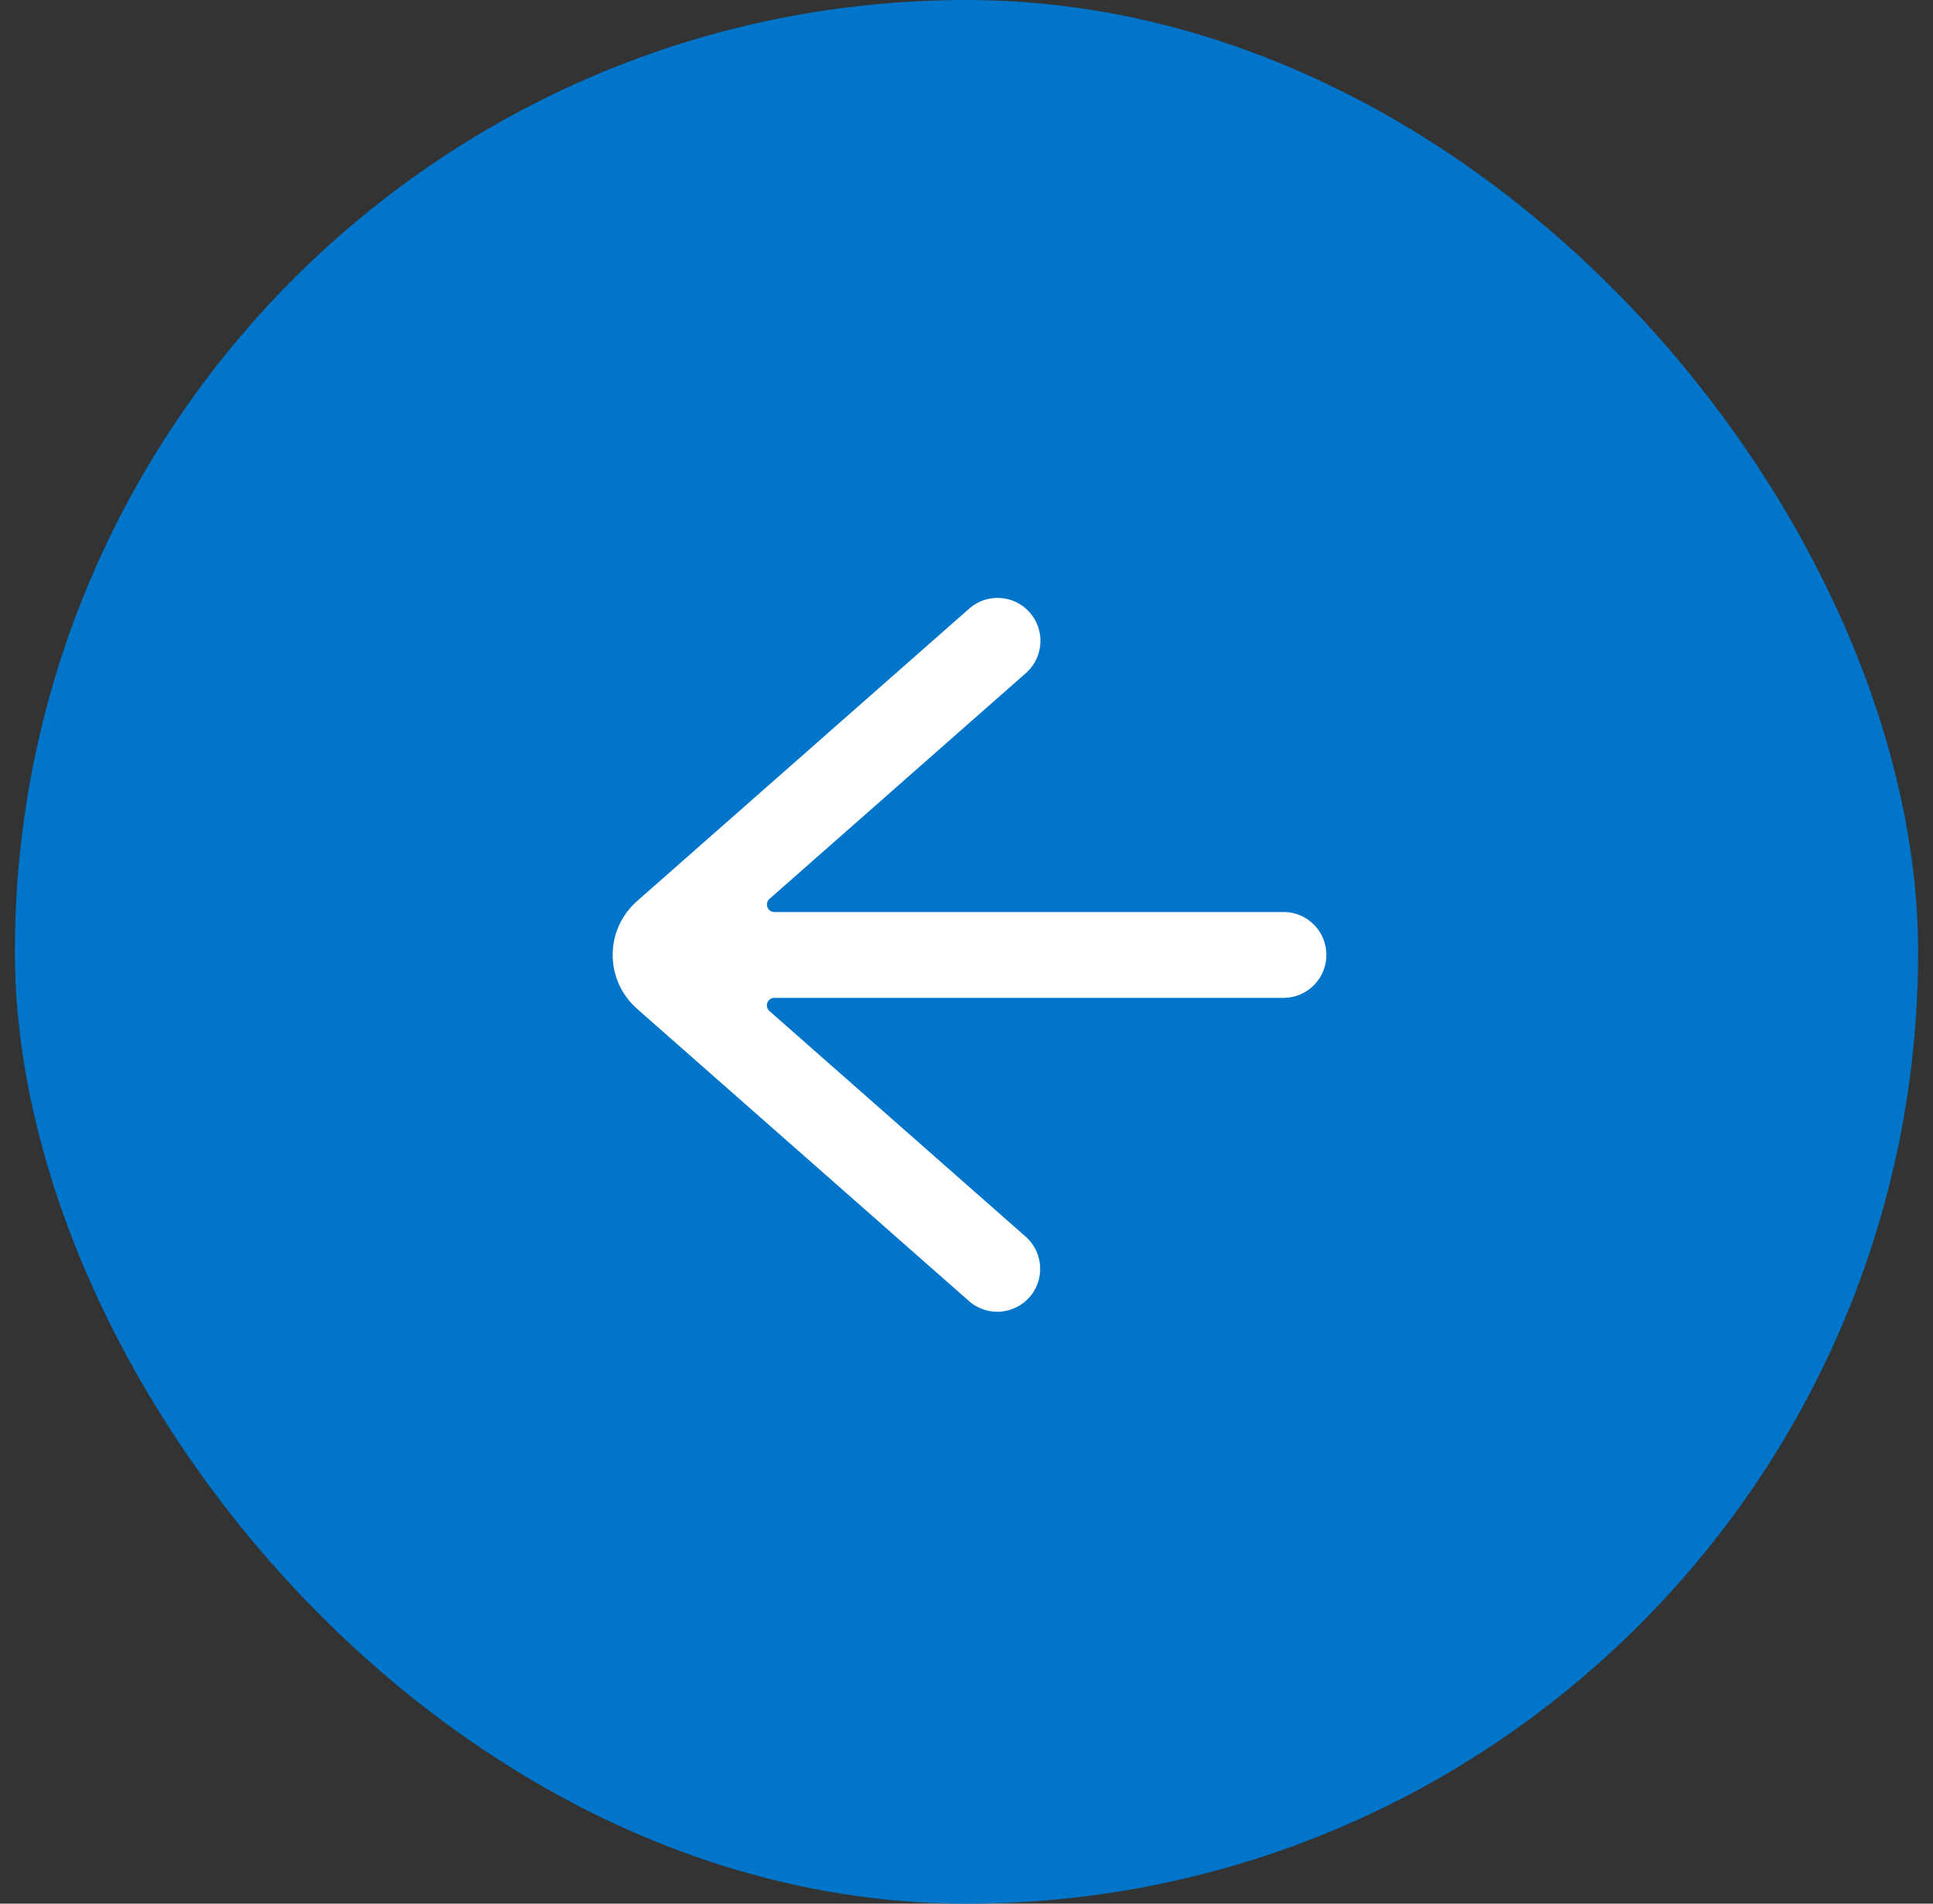
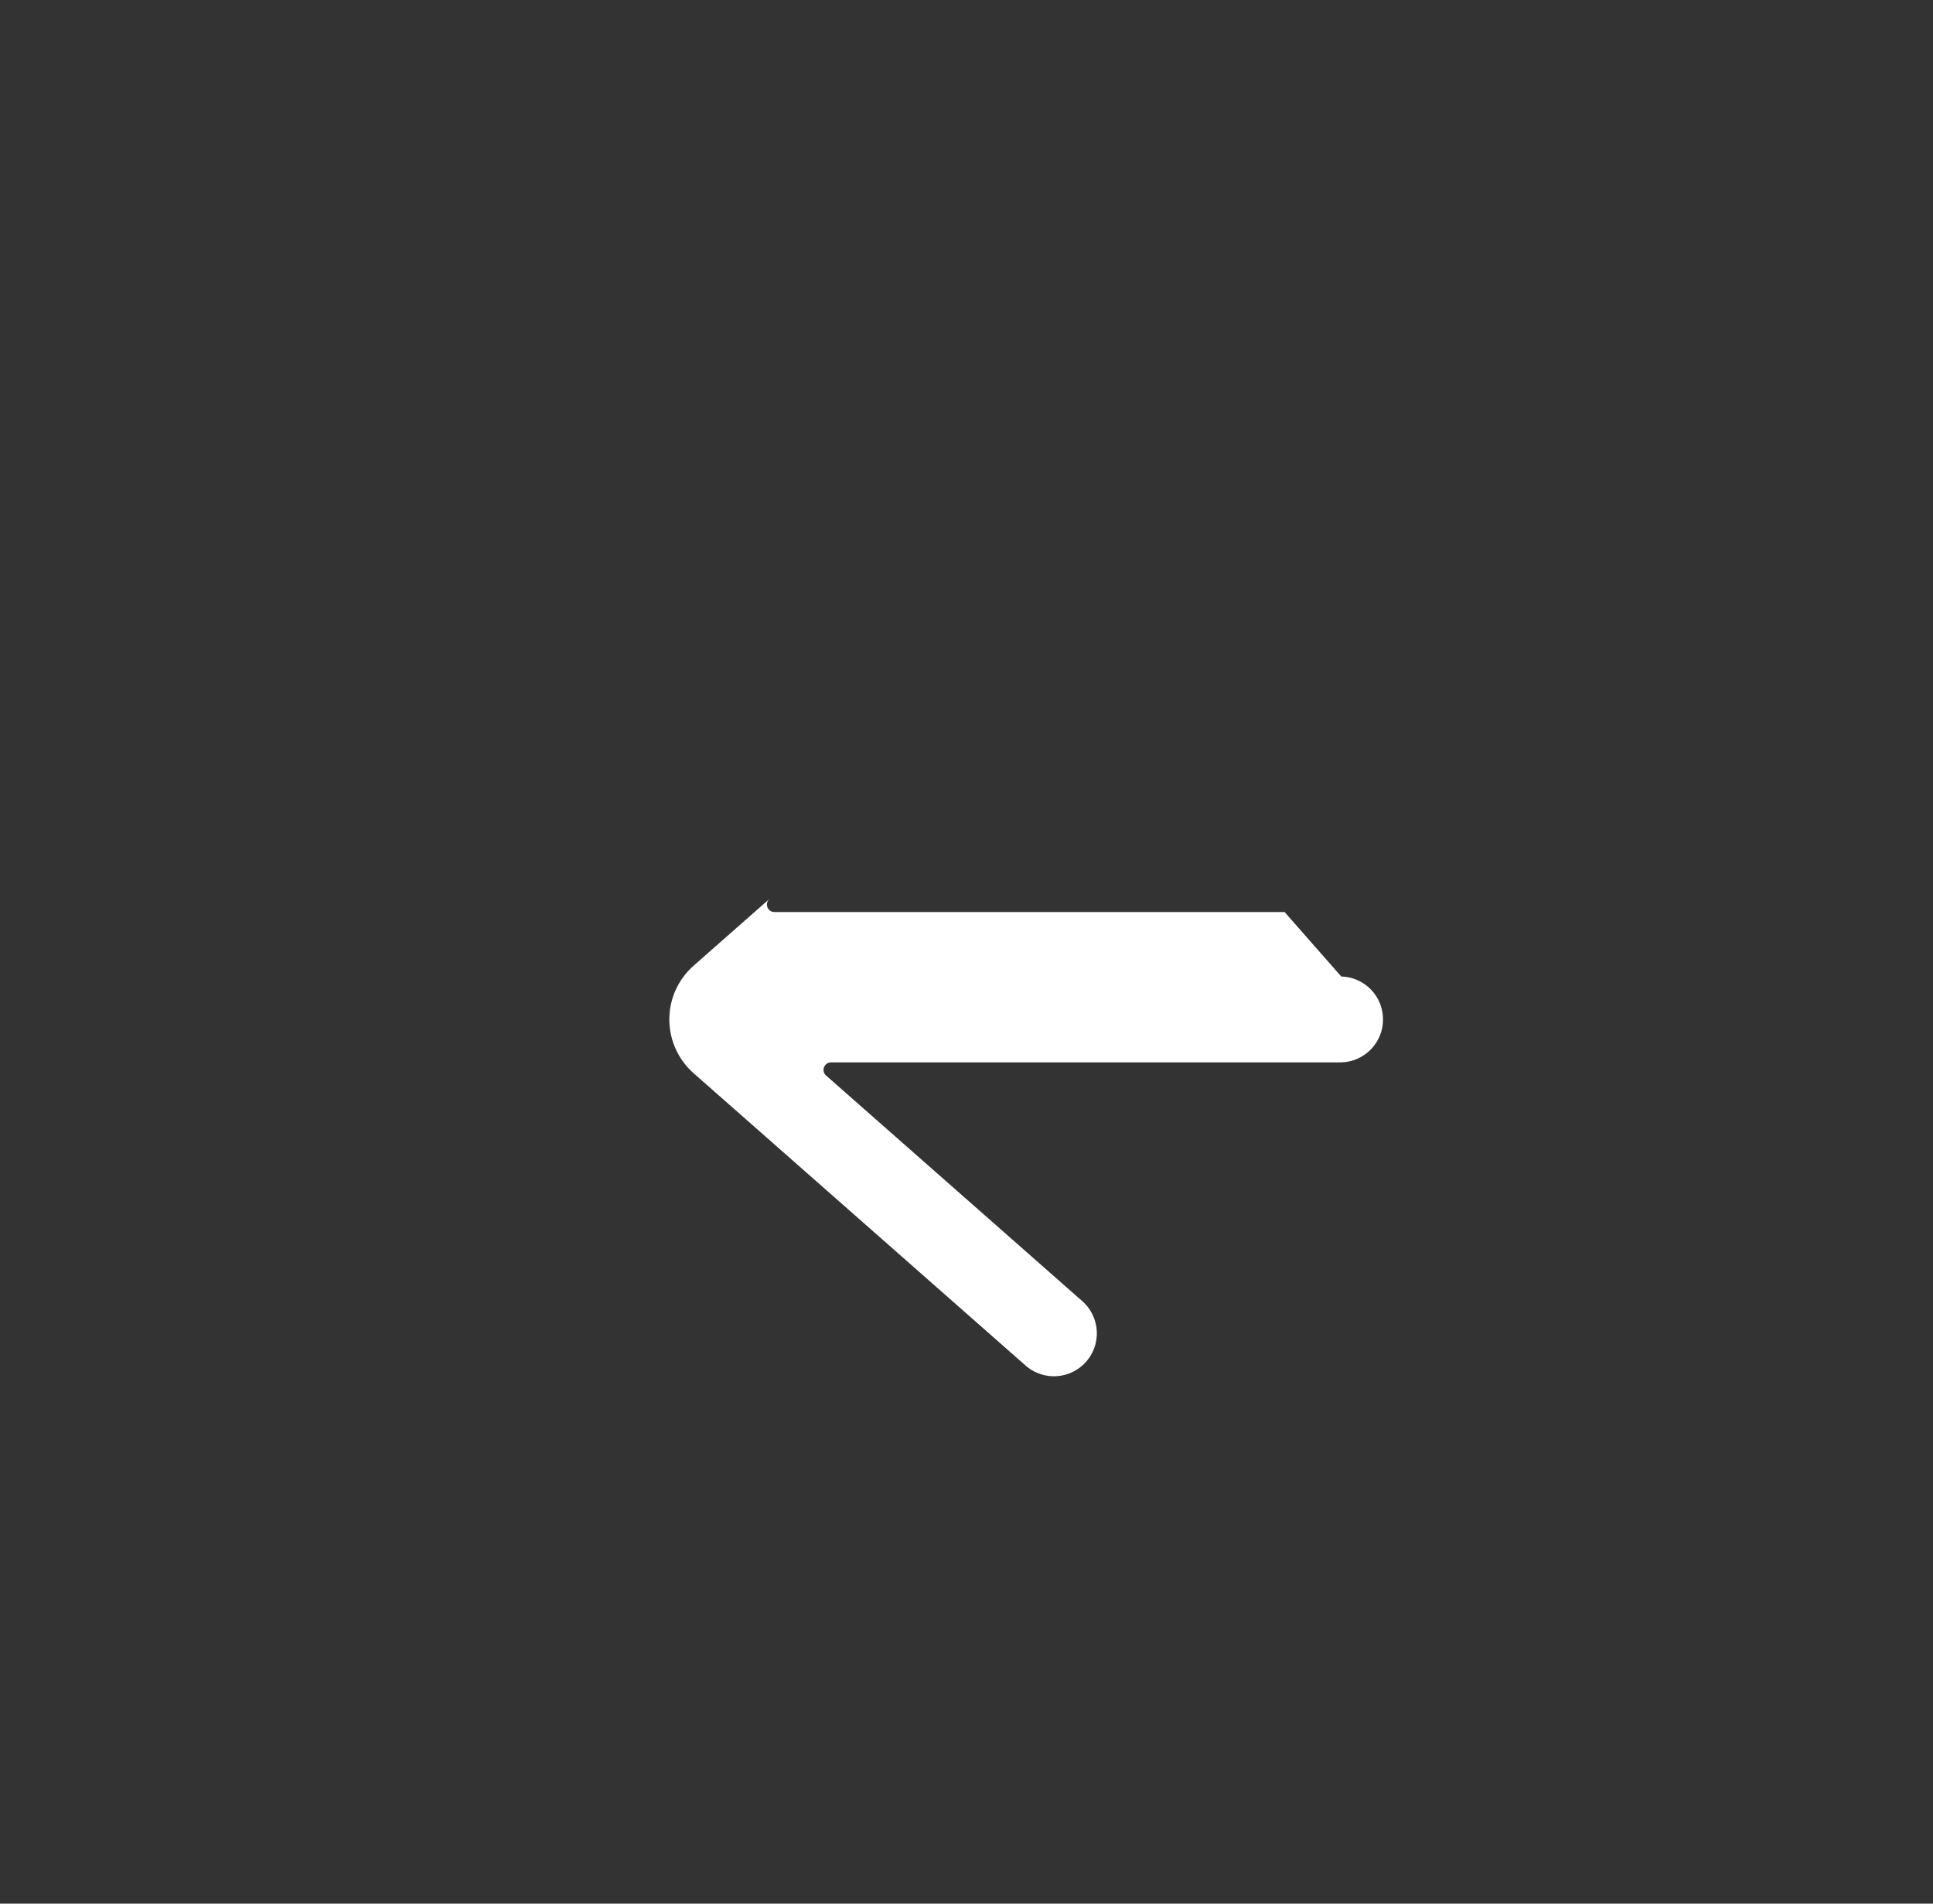
<svg xmlns="http://www.w3.org/2000/svg" fill="none" height="64" viewBox="0 0 65 64" width="65">
  <rect x="0" y="0" width="65" height="64" fill="#333333" stroke="none" />
-   <rect fill="#0075ca" height="64" rx="32" width="64" x=".5" />
-   <path d="m43.196 30.662h-17.158c-.051-.001-.1-.016-.142-.045s-.073-.07-.091-.118-.021-.099-.009-.149.039-.094.077-.128l8.661-7.625c.272-.257.434-.61.452-.984.018-.374-.111-.74-.358-1.021-.247-.281-.594-.456-.966-.486-.373-.031-.743.085-1.033.322l-11.212 9.871c-.256.226-.461.504-.602.815-.141.311-.213.649-.213.991 0 .342.073.679.213.991.141.311.346.589.602.815l11.21 9.869c.29.234.659.347 1.03.316.371-.032.716-.206.962-.485.246-.28.374-.644.358-1.016-.016-.372-.175-.724-.445-.982l-8.661-7.625c-.038-.034-.065-.078-.077-.128s-.009-.101.009-.149.05-.088.091-.118.091-.045.142-.045h17.16c.376-.01.734-.167.996-.436.263-.27.41-.631.41-1.008 0-.377-.147-.738-.41-1.008-.263-.27-.62-.426-.996-.436z" fill="#fff" />
+   <path d="m43.196 30.662h-17.158c-.051-.001-.1-.016-.142-.045s-.073-.07-.091-.118-.021-.099-.009-.149.039-.094.077-.128l8.661-7.625l-11.212 9.871c-.256.226-.461.504-.602.815-.141.311-.213.649-.213.991 0 .342.073.679.213.991.141.311.346.589.602.815l11.21 9.869c.29.234.659.347 1.03.316.371-.032.716-.206.962-.485.246-.28.374-.644.358-1.016-.016-.372-.175-.724-.445-.982l-8.661-7.625c-.038-.034-.065-.078-.077-.128s-.009-.101.009-.149.05-.088.091-.118.091-.045.142-.045h17.16c.376-.01.734-.167.996-.436.263-.27.41-.631.41-1.008 0-.377-.147-.738-.41-1.008-.263-.27-.62-.426-.996-.436z" fill="#fff" />
</svg>